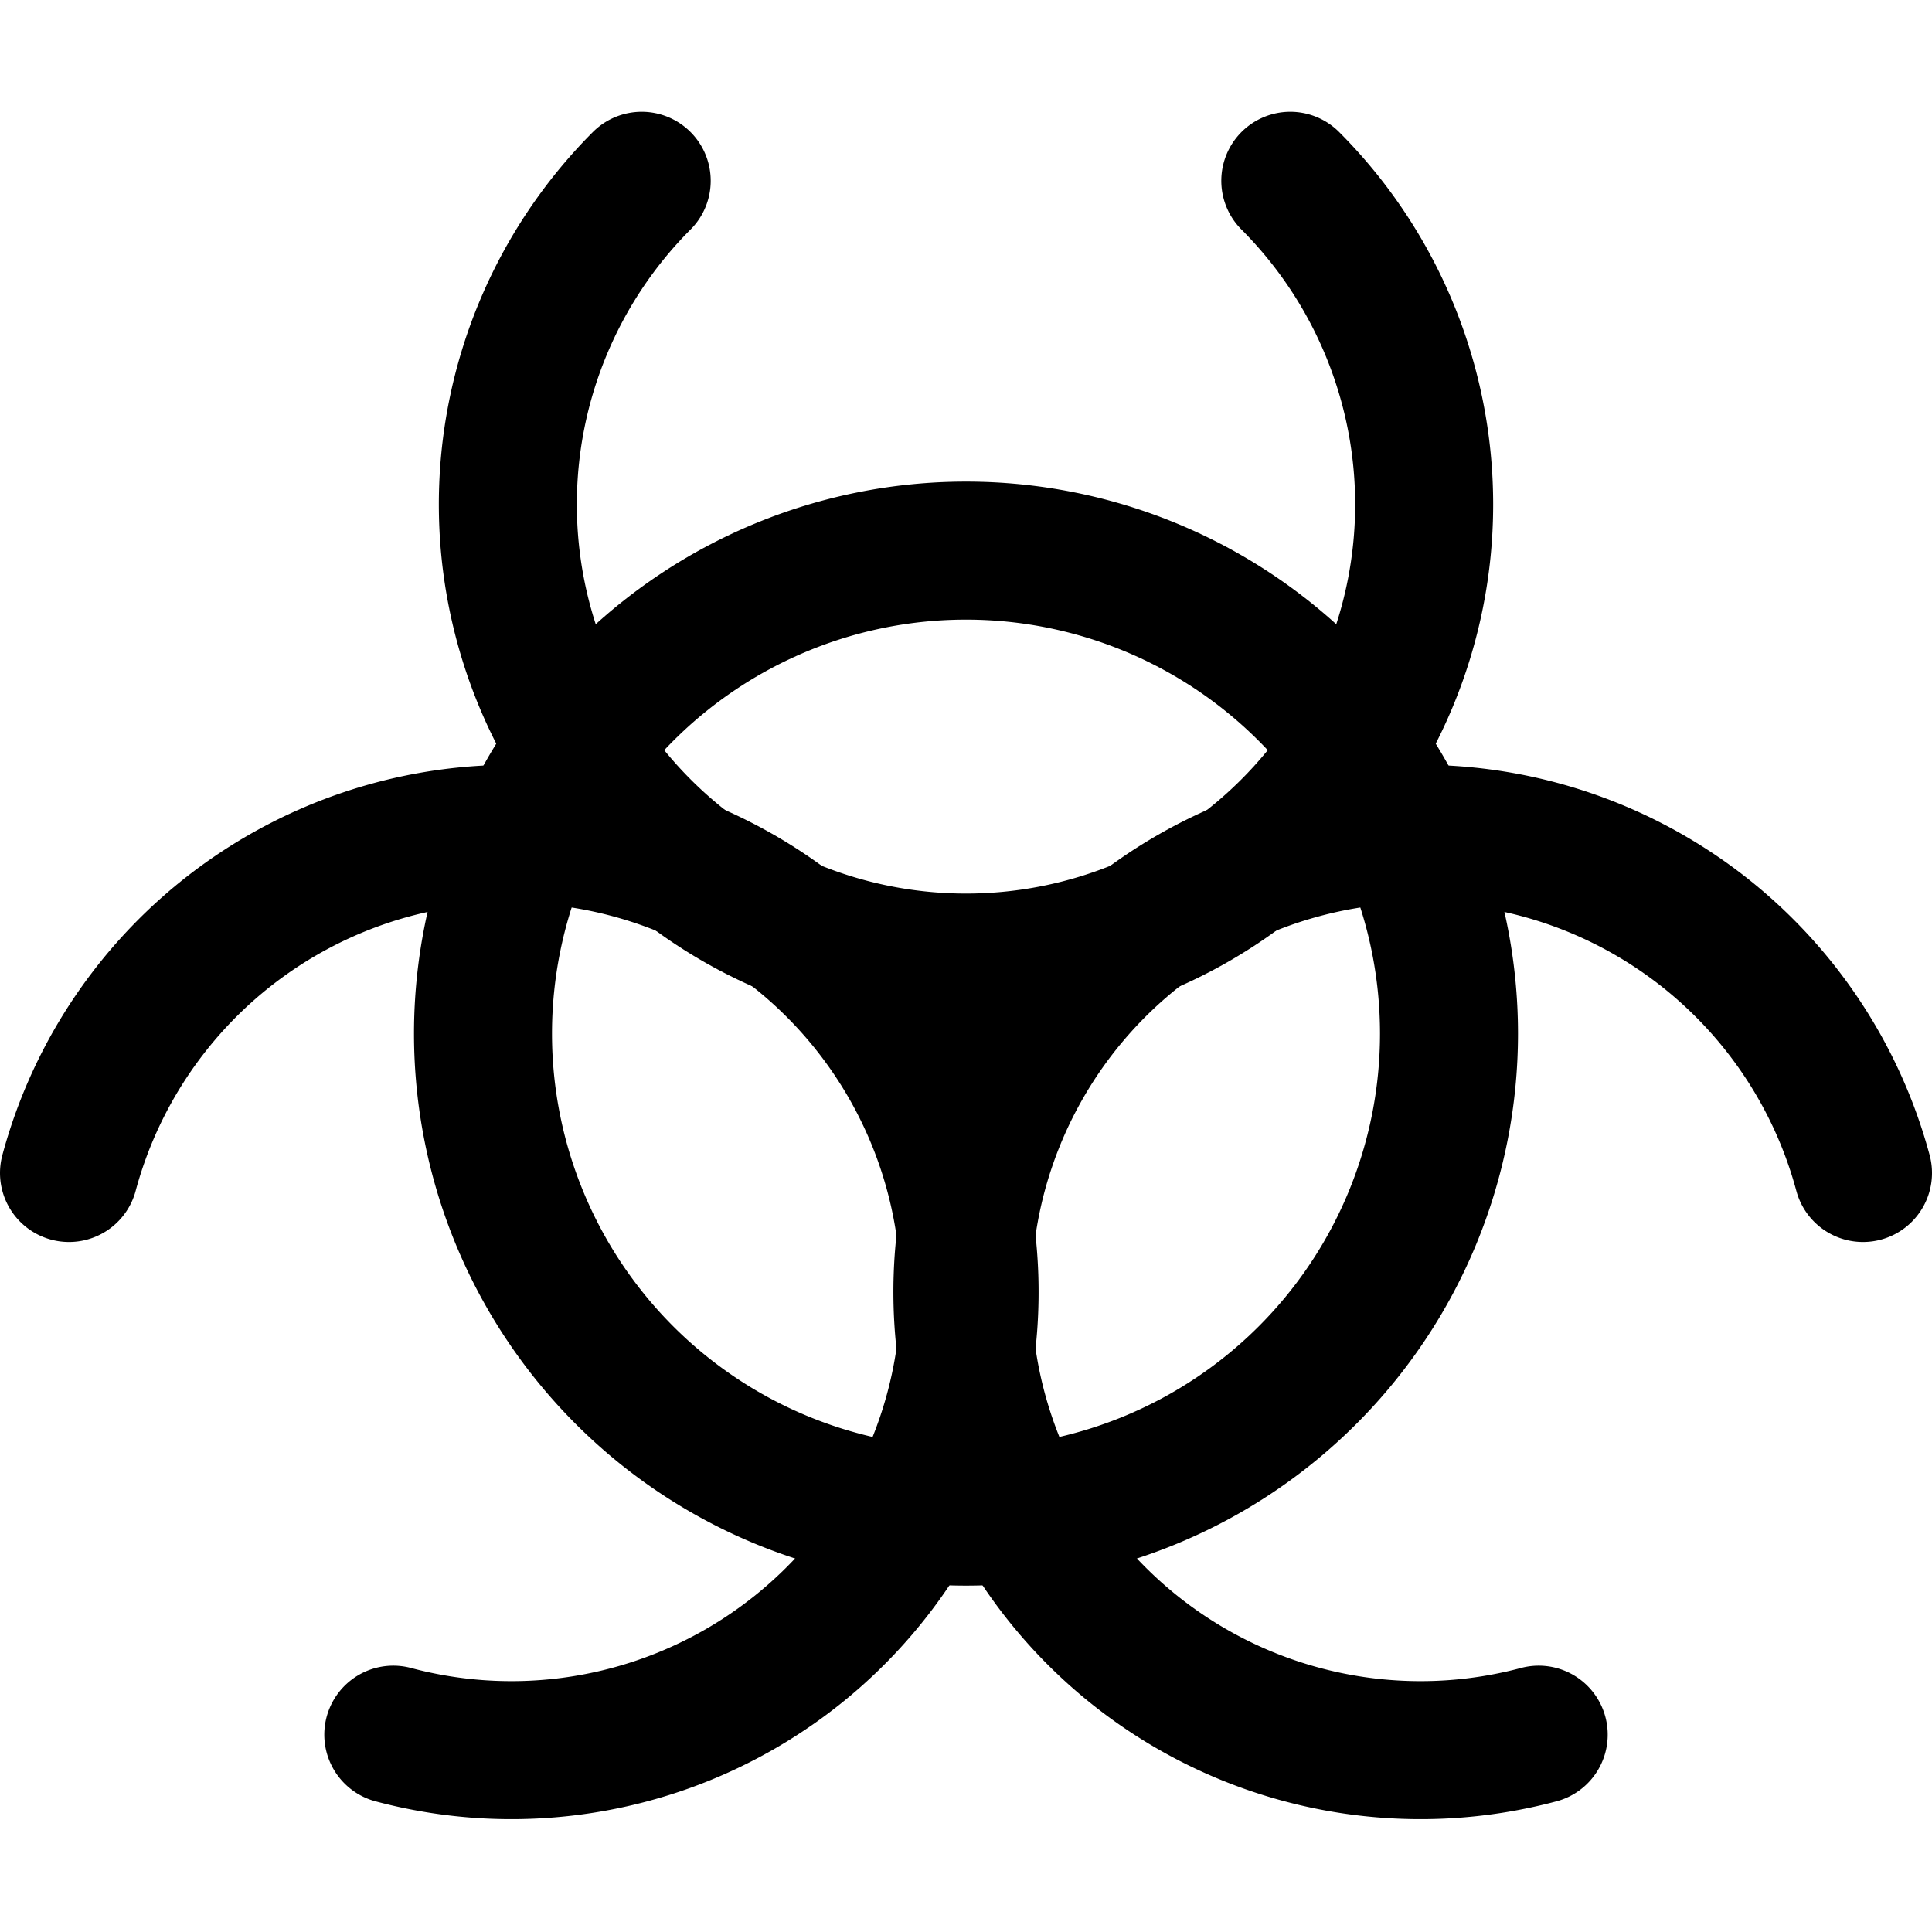
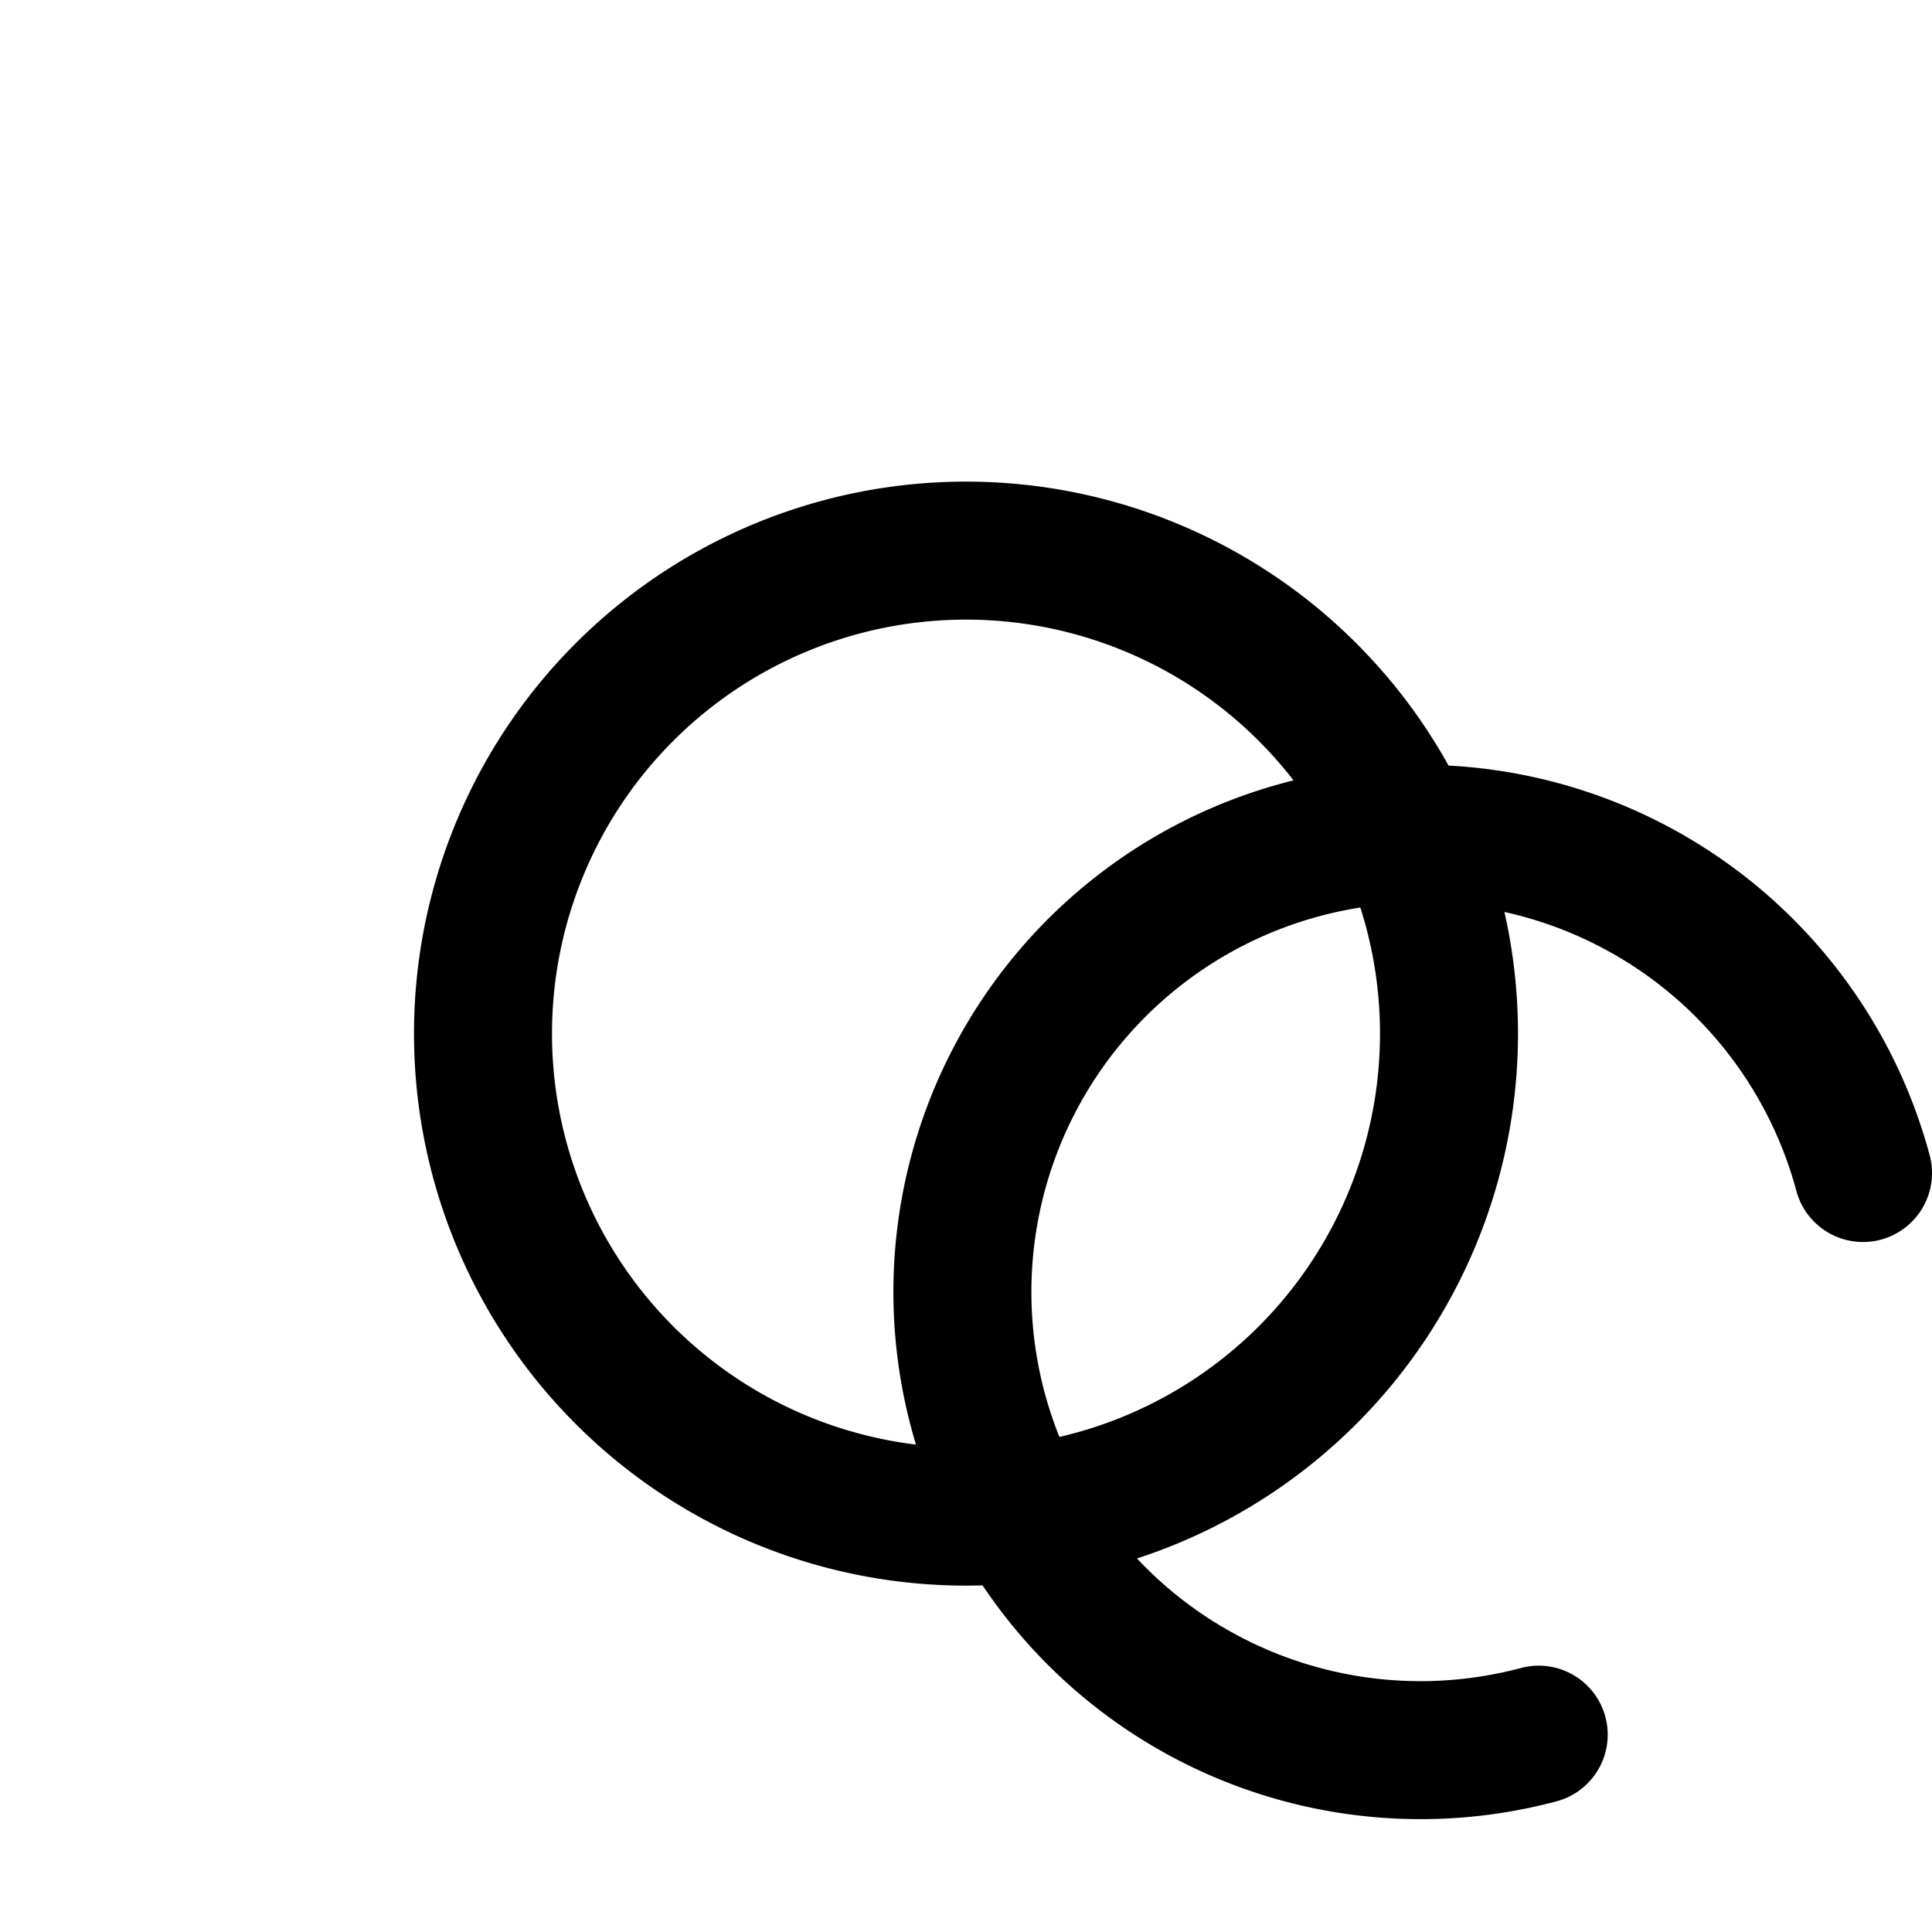
<svg xmlns="http://www.w3.org/2000/svg" width="800" height="800" viewBox="0 0 14 14">
  <g fill="none" stroke="currentColor" stroke-linecap="round" stroke-linejoin="round">
    <path d="M7 10.99a3.5 3.5 0 1 0 0-7a3.5 3.5 0 0 0 0 7" />
-     <path d="M9.35 1.31a3.32 3.32 0 1 1-4.7 0" />
-     <path d="M.5 8.5a3.32 3.32 0 1 1 2.35 4.07" />
    <path d="M11.15 12.57A3.32 3.32 0 1 1 13.5 8.5" />
  </g>
</svg>